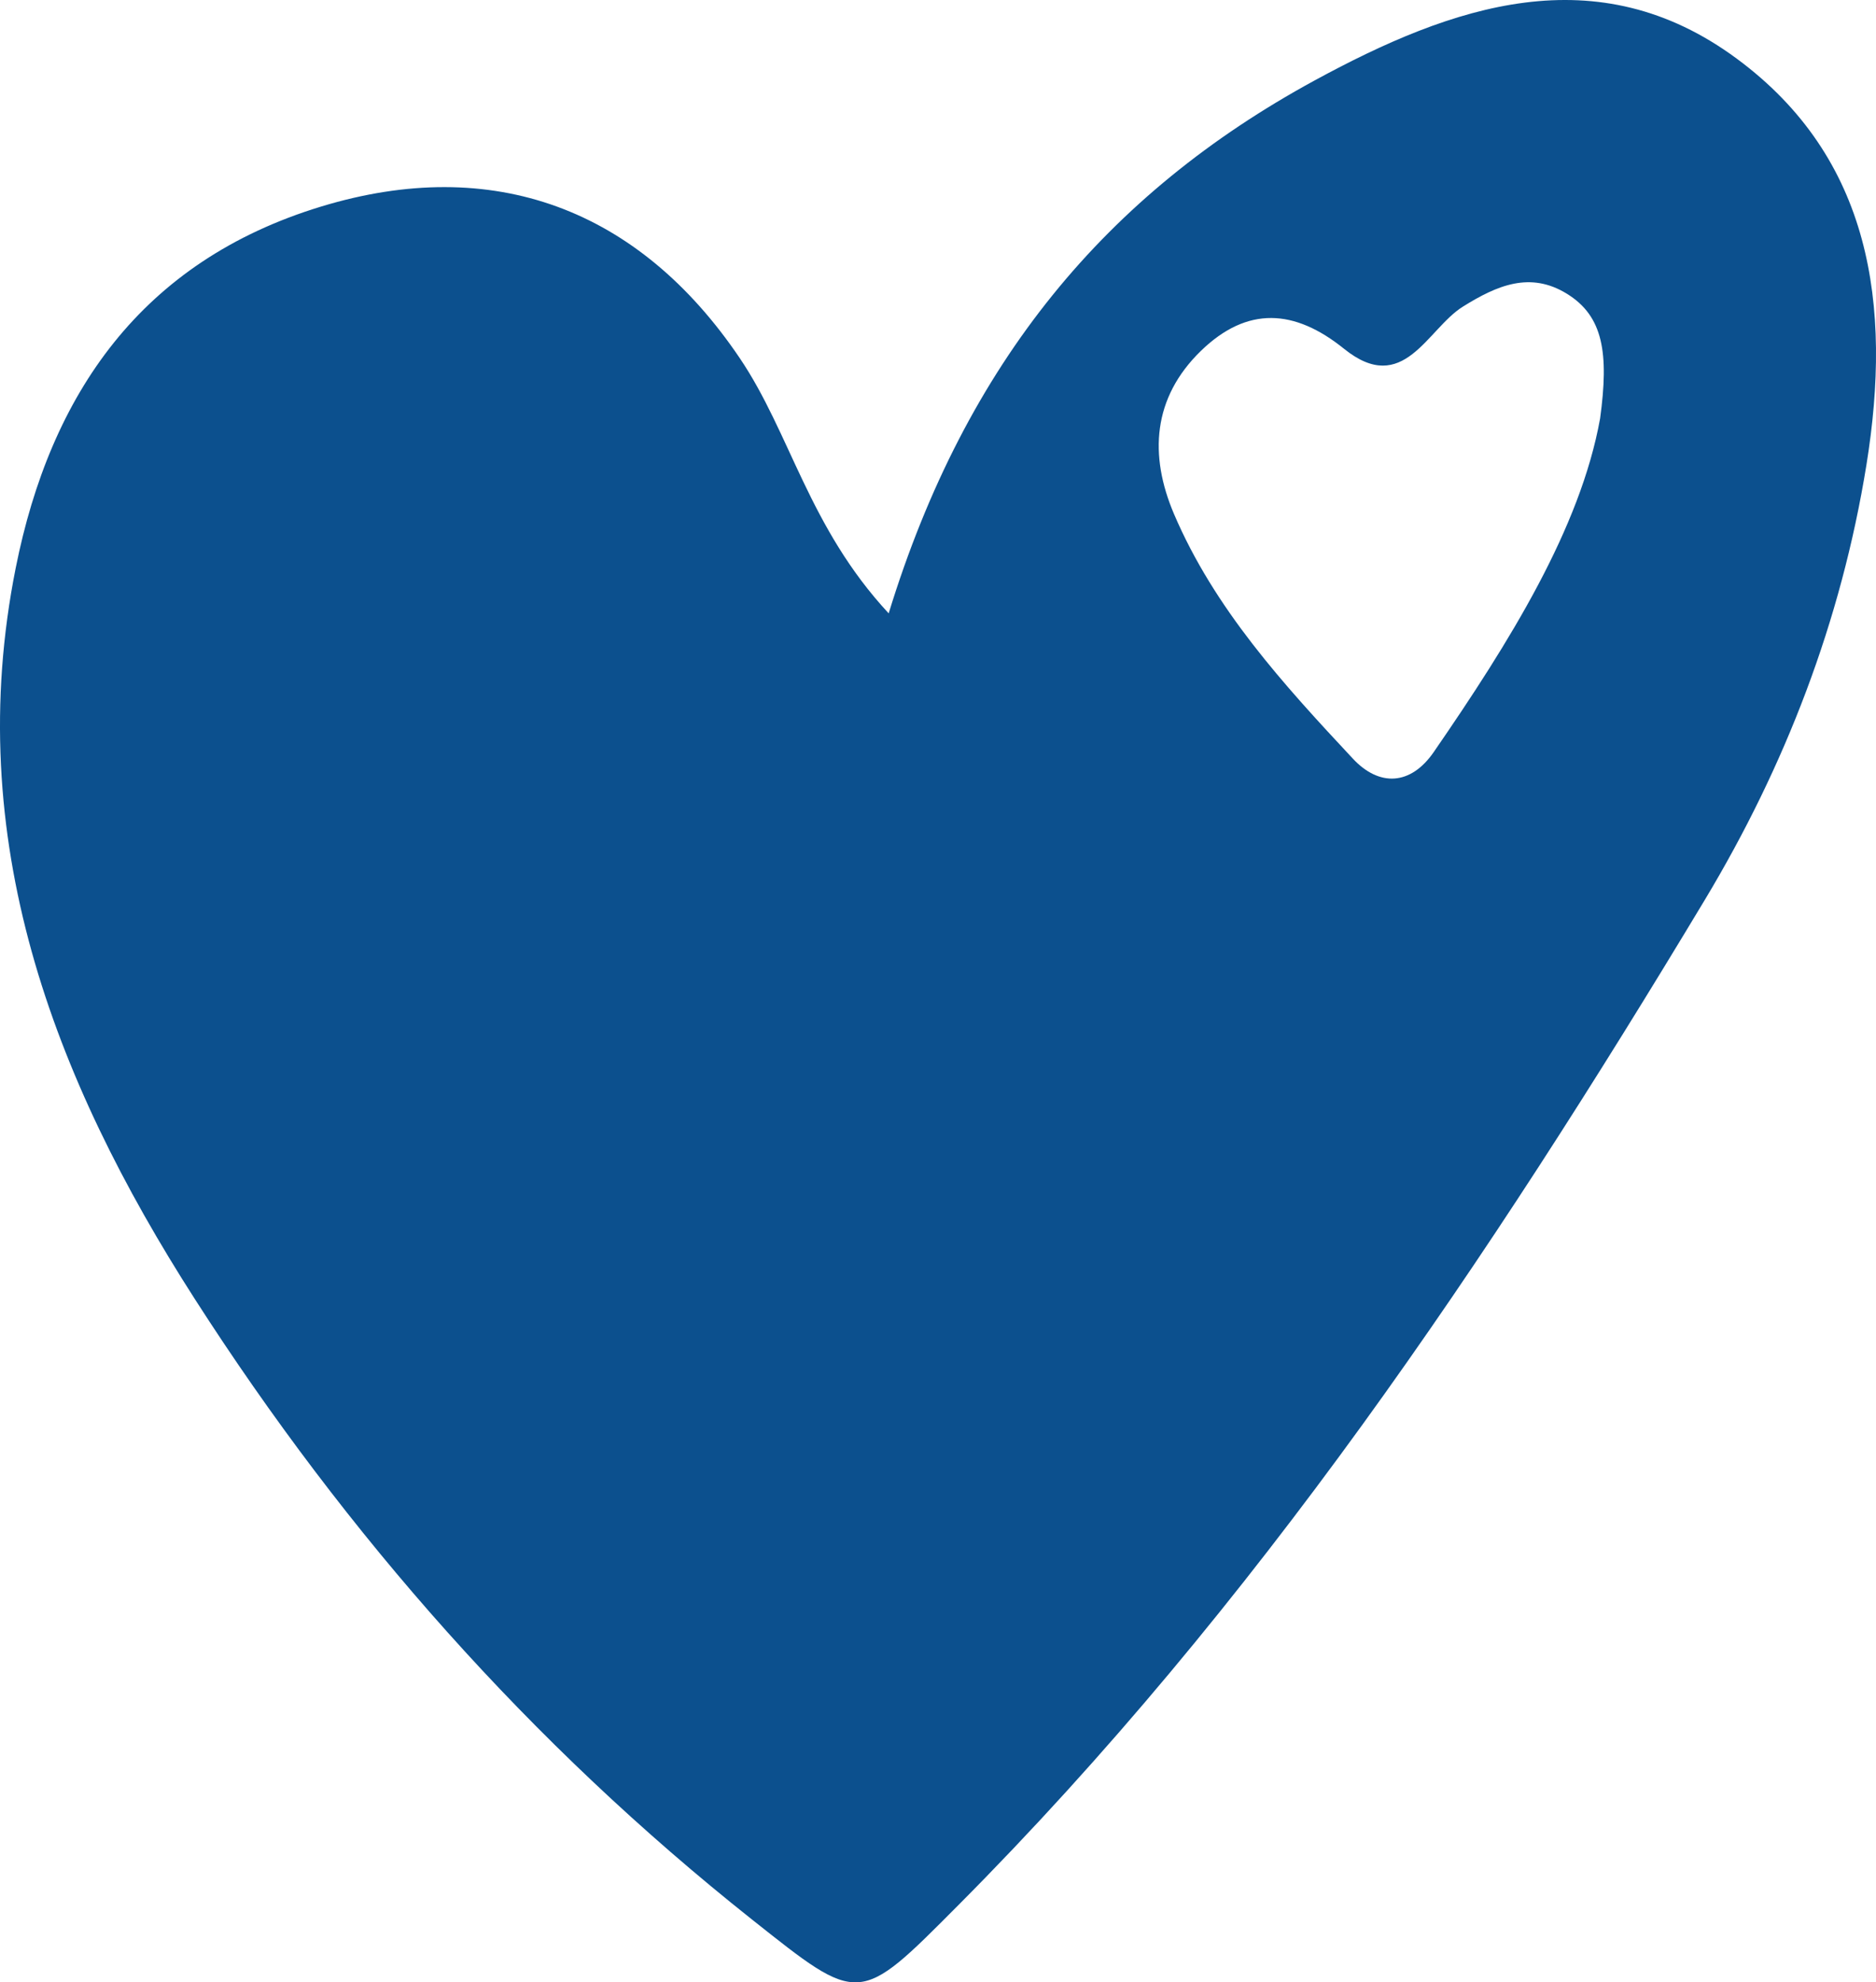
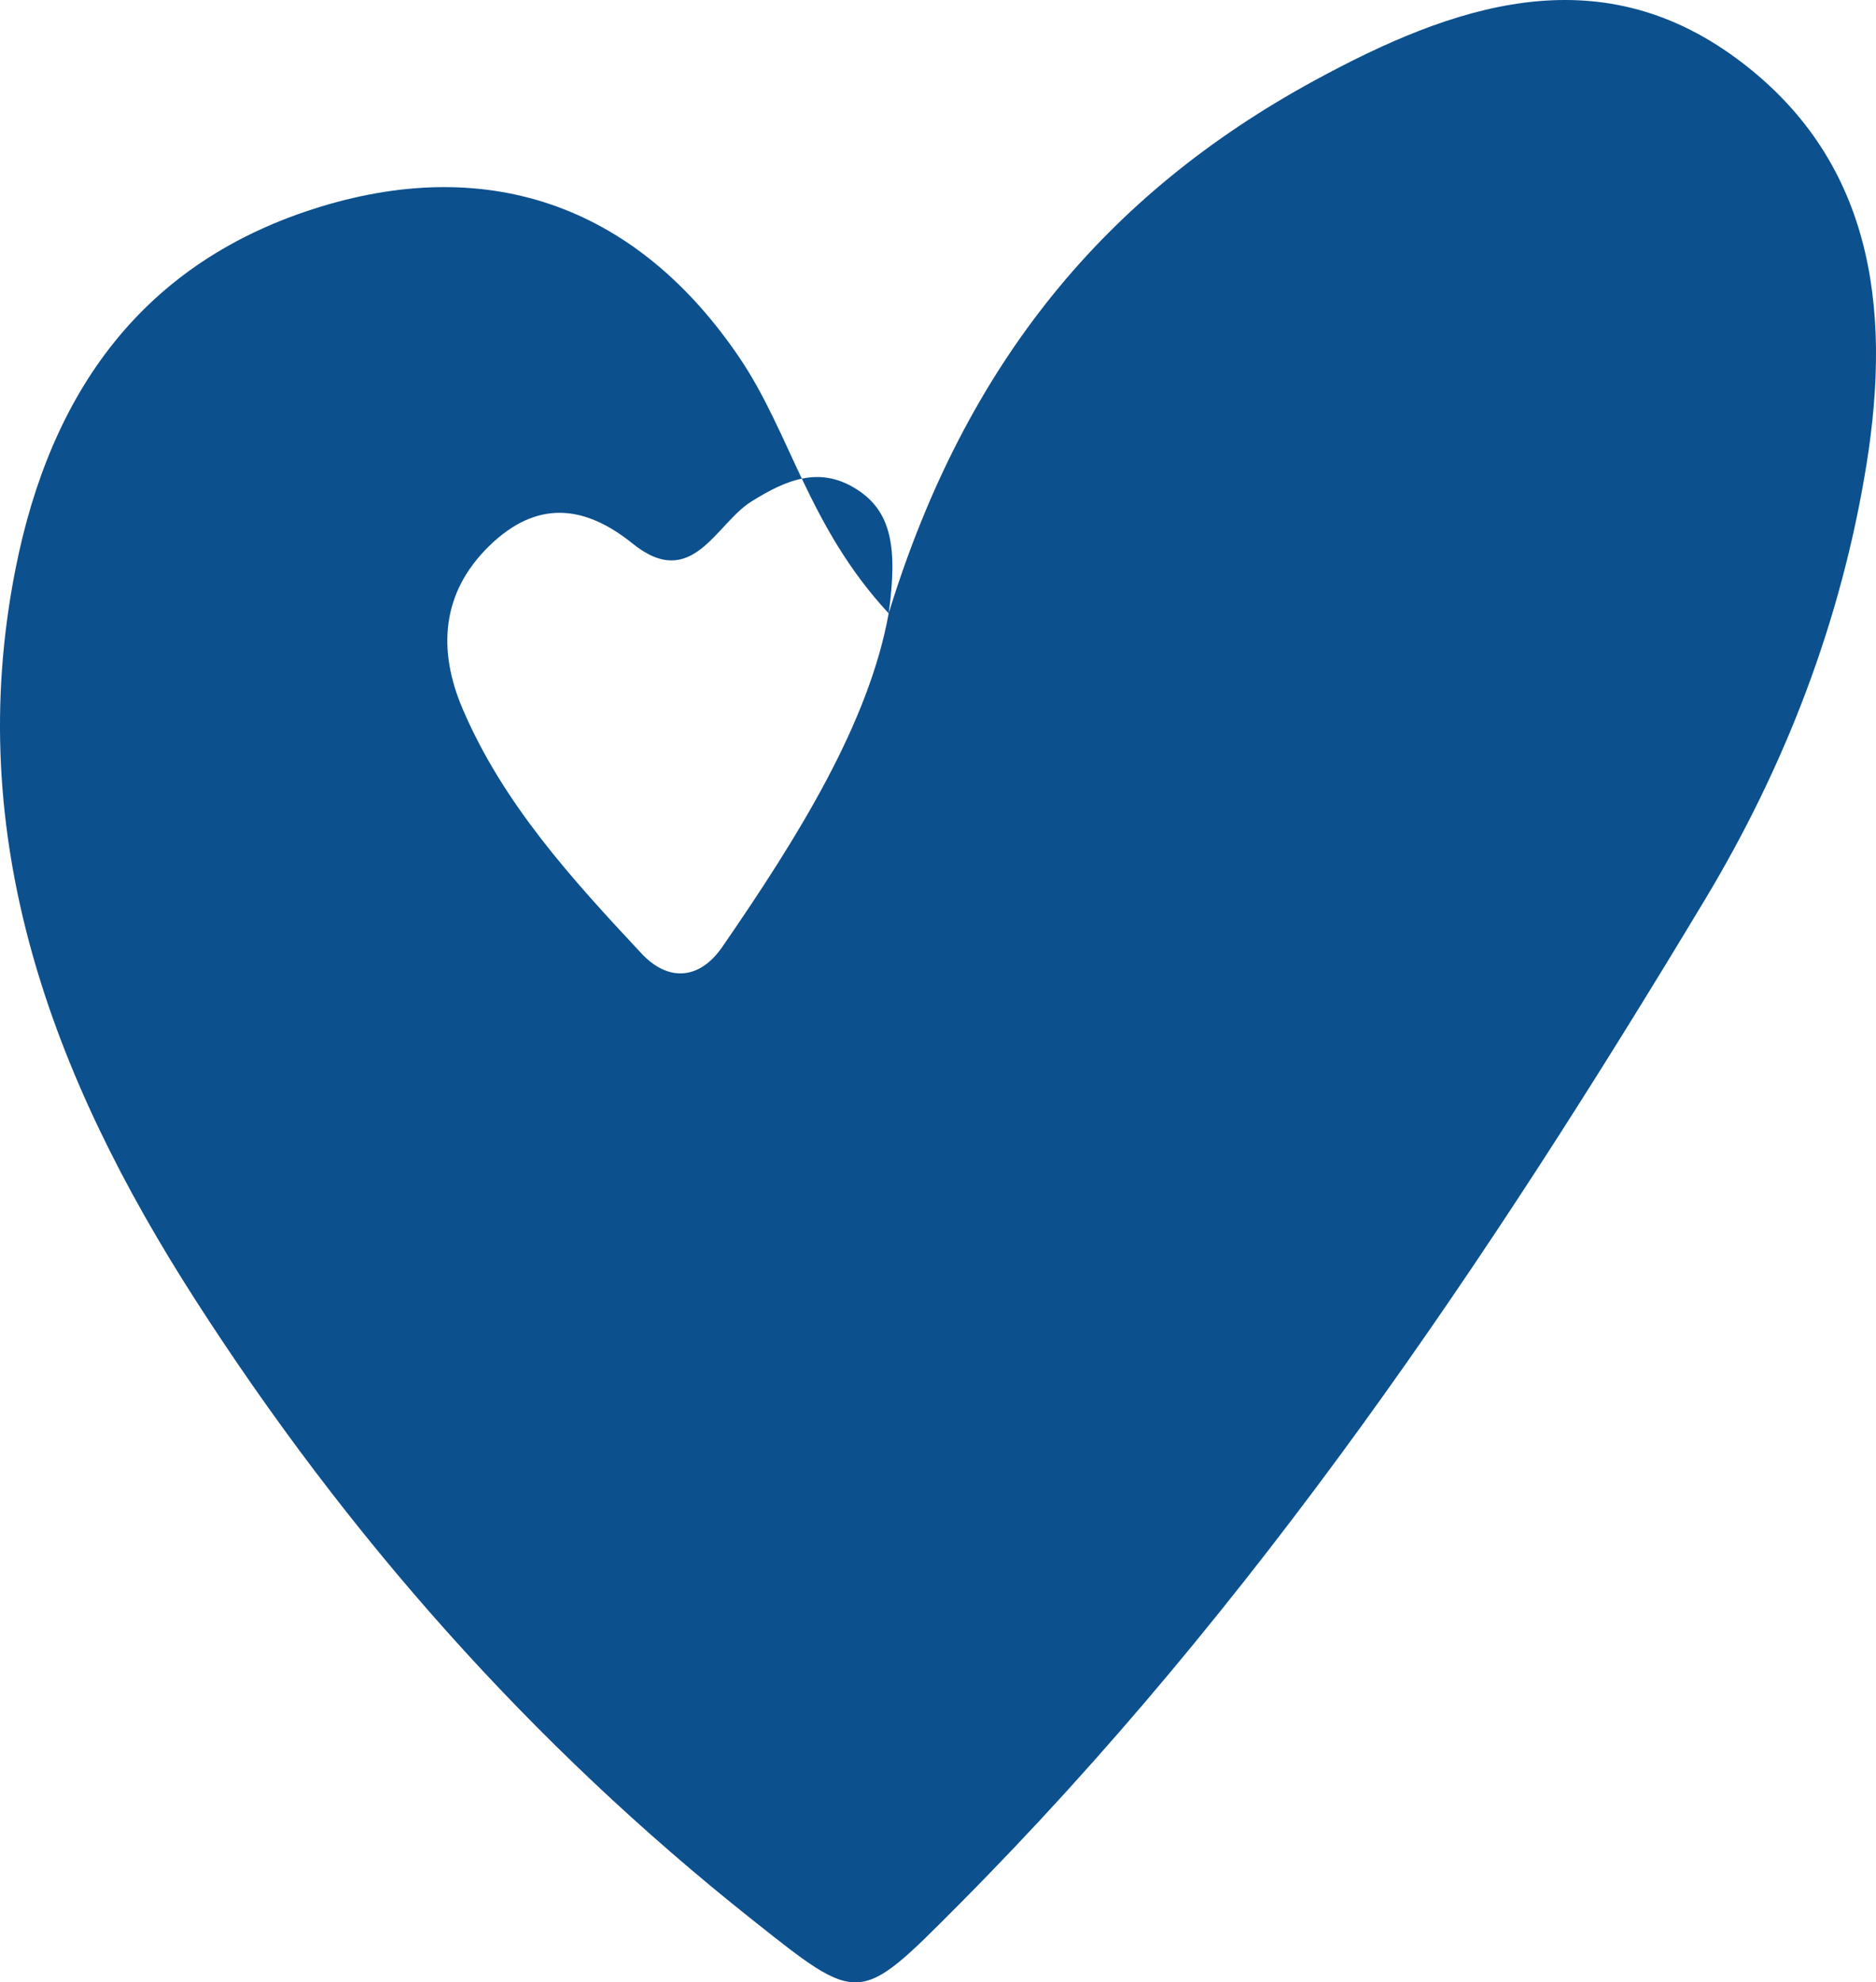
<svg xmlns="http://www.w3.org/2000/svg" id="Calque_2" data-name="Calque 2" viewBox="0 0 288.65 304.98">
  <defs>
    <style>
      .cls-1 {
        fill: #0c508e;
        stroke-width: 0px;
      }
    </style>
  </defs>
  <g id="Calque_1-2" data-name="Calque 1">
-     <path class="cls-1" d="M136.74,94.35c11.88-38.66,33.53-64.54,65.49-81.95,21.31-11.61,43.48-19.27,64.99-3.38,20.73,15.3,23.92,37.91,19.96,62.49-3.89,24.09-12.51,46.37-24.86,66.92-33.24,55.27-69.11,108.7-114.91,154.72-15.37,15.45-15.07,15.36-31.75,2.13-33.98-26.97-62.35-59.07-85.68-95.42C8.07,165.73-5.87,128.93,2.42,87.37c5.34-26.78,19.33-47.16,46.95-55.58,26.5-8.08,48.91.31,64.44,23.29,7.83,11.58,10.59,25.99,22.92,39.28ZM246.2,64.38c1.37-10.06.49-15.73-5.1-19.18-5.63-3.48-10.72-1.33-16.02,1.98-5.51,3.44-9.12,13.87-18.28,6.48-7.62-6.14-14.89-6.59-22.01.31-7.47,7.25-7.99,16.1-4.16,25.09,6.24,14.62,16.86,26.24,27.53,37.66,4.07,4.36,8.9,4.11,12.43-1,11.72-17,22.57-34.46,25.61-51.34Z" />
+     <path class="cls-1" d="M136.74,94.35c11.88-38.66,33.53-64.54,65.49-81.95,21.31-11.61,43.48-19.27,64.99-3.38,20.73,15.3,23.92,37.91,19.96,62.49-3.89,24.09-12.51,46.37-24.86,66.92-33.24,55.27-69.11,108.7-114.91,154.72-15.37,15.45-15.07,15.36-31.75,2.13-33.98-26.97-62.35-59.07-85.68-95.42C8.07,165.73-5.87,128.93,2.42,87.37c5.34-26.78,19.33-47.16,46.95-55.58,26.5-8.08,48.91.31,64.44,23.29,7.83,11.58,10.59,25.99,22.92,39.28Zc1.37-10.06.49-15.73-5.1-19.18-5.63-3.48-10.72-1.33-16.02,1.98-5.51,3.44-9.12,13.87-18.28,6.48-7.62-6.14-14.89-6.59-22.01.31-7.47,7.25-7.99,16.1-4.16,25.09,6.24,14.62,16.86,26.24,27.53,37.66,4.07,4.36,8.9,4.11,12.43-1,11.72-17,22.57-34.46,25.61-51.34Z" />
  </g>
</svg>